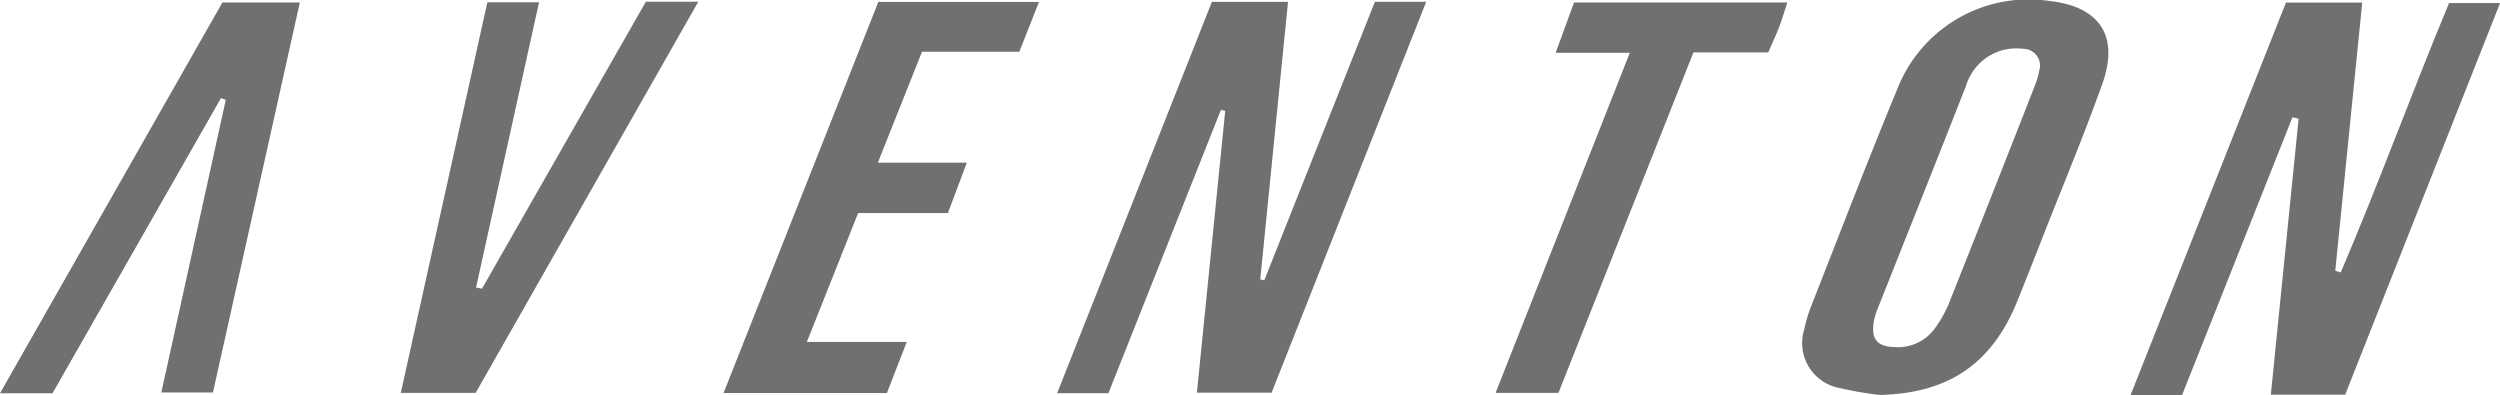
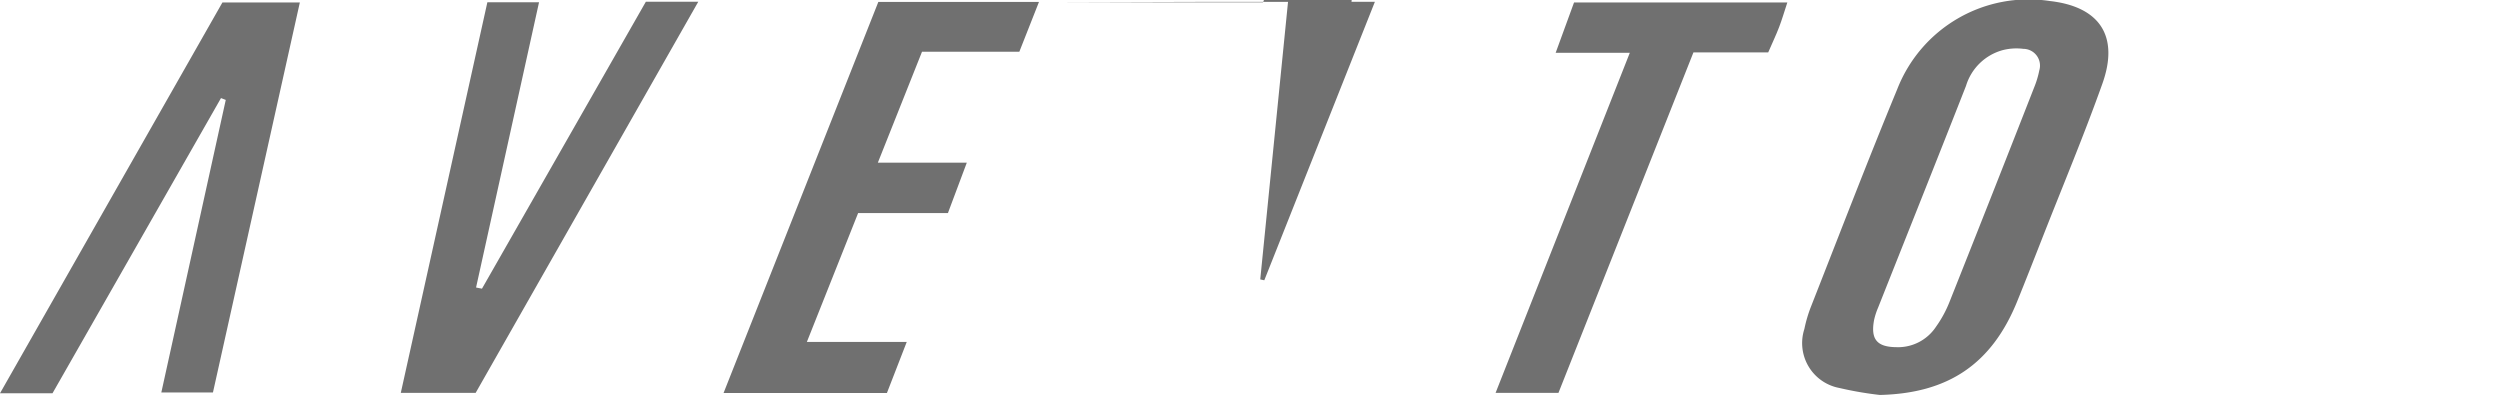
<svg xmlns="http://www.w3.org/2000/svg" width="180" height="28.443" viewBox="0 0 180 28.443">
  <defs>
    <style>
      .cls-1 {
        fill: #707070;
      }
    </style>
  </defs>
  <g id="se-logo-row-180gr-Aventon" transform="translate(-16.332 -108.618)">
    <g id="Group_203" data-name="Group 203" transform="translate(16.332 108.618)">
-       <path id="Path_1222" data-name="Path 1222" class="cls-1" d="M190.448,137.042h-5.353c.673-6.694,1.336-13.283,2-19.872l-.44-.106-7.948,20H175l11.183-28.25h5.492c-.653,6.5-1.3,12.9-1.941,19.309l.393.117c2.732-6.379,5.1-12.913,7.8-19.394H201.6Z" transform="translate(-21.595 -108.625)" />
-       <path id="Path_1223" data-name="Path 1223" class="cls-1" d="M106.2,108.756h5.482l-2,19.984.291.063q3.979-10.019,7.962-20.049h3.695L110.5,136.895h-5.379c.688-6.843,1.363-13.566,2.038-20.288l-.308-.075q-4.046,10.182-8.1,20.4H95.059Z" transform="translate(-18.944 -108.623)" />
+       <path id="Path_1223" data-name="Path 1223" class="cls-1" d="M106.2,108.756h5.482l-2,19.984.291.063q3.979-10.019,7.962-20.049h3.695h-5.379c.688-6.843,1.363-13.566,2.038-20.288l-.308-.075q-4.046,10.182-8.1,20.4H95.059Z" transform="translate(-18.944 -108.623)" />
      <path id="Path_1224" data-name="Path 1224" class="cls-1" d="M156.137,137.055a25.355,25.355,0,0,1-2.9-.5,3.288,3.288,0,0,1-2.533-4.25,9.751,9.751,0,0,1,.472-1.6c2.056-5.223,4.064-10.466,6.209-15.652a10.152,10.152,0,0,1,10.978-6.363c3.591.4,5.023,2.51,3.8,5.945-1.345,3.774-2.9,7.475-4.361,11.206-.586,1.493-1.17,2.986-1.774,4.473C164.192,134.839,161.051,136.94,156.137,137.055Zm1.2-3.44a3.275,3.275,0,0,0,2.837-1.461,8.389,8.389,0,0,0,.971-1.777q3.072-7.719,6.1-15.456a6.631,6.631,0,0,0,.373-1.233,1.206,1.206,0,0,0-1.149-1.553,3.987,3.987,0,0,0-1.459.086,3.806,3.806,0,0,0-2.667,2.576c-2.091,5.328-4.217,10.642-6.328,15.963a5.007,5.007,0,0,0-.287.875C155.457,133.043,155.922,133.605,157.341,133.614Z" transform="translate(-20.789 -108.618)" />
      <path id="Path_1225" data-name="Path 1225" class="cls-1" d="M20.112,136.94h-3.78L32.347,108.8h5.574c-2.088,9.374-4.159,18.668-6.256,28.08H27.948l4.639-21.062-.343-.132C28.226,122.722,24.208,129.762,20.112,136.94Z" transform="translate(-16.332 -108.624)" />
      <path id="Path_1226" data-name="Path 1226" class="cls-1" d="M52.025,129.406l11.8-20.661H67.6c-5.417,9.517-10.724,18.84-16.031,28.165H46.18c2.091-9.434,4.154-18.742,6.234-28.126h3.72c-1.525,6.906-3.03,13.722-4.535,20.539Z" transform="translate(-17.323 -108.622)" />
      <path id="Path_1227" data-name="Path 1227" class="cls-1" d="M81.362,108.76H92.928l-1.415,3.588H84.506l-3.18,7.987h6.405l-1.359,3.628H79.906c-1.237,3.113-2.418,6.08-3.69,9.278h7.191l-1.427,3.676H70.218Z" transform="translate(-18.121 -108.623)" />
      <path id="Path_1228" data-name="Path 1228" class="cls-1" d="M132.239,136.911h-4.527l9.664-24.484h-5.339c.5-1.374.9-2.457,1.324-3.625h15.357c-.219.664-.383,1.231-.594,1.78-.22.572-.485,1.128-.784,1.817h-5.383C138.691,120.636,135.468,128.767,132.239,136.911Z" transform="translate(-20.03 -108.624)" />
    </g>
  </g>
</svg>